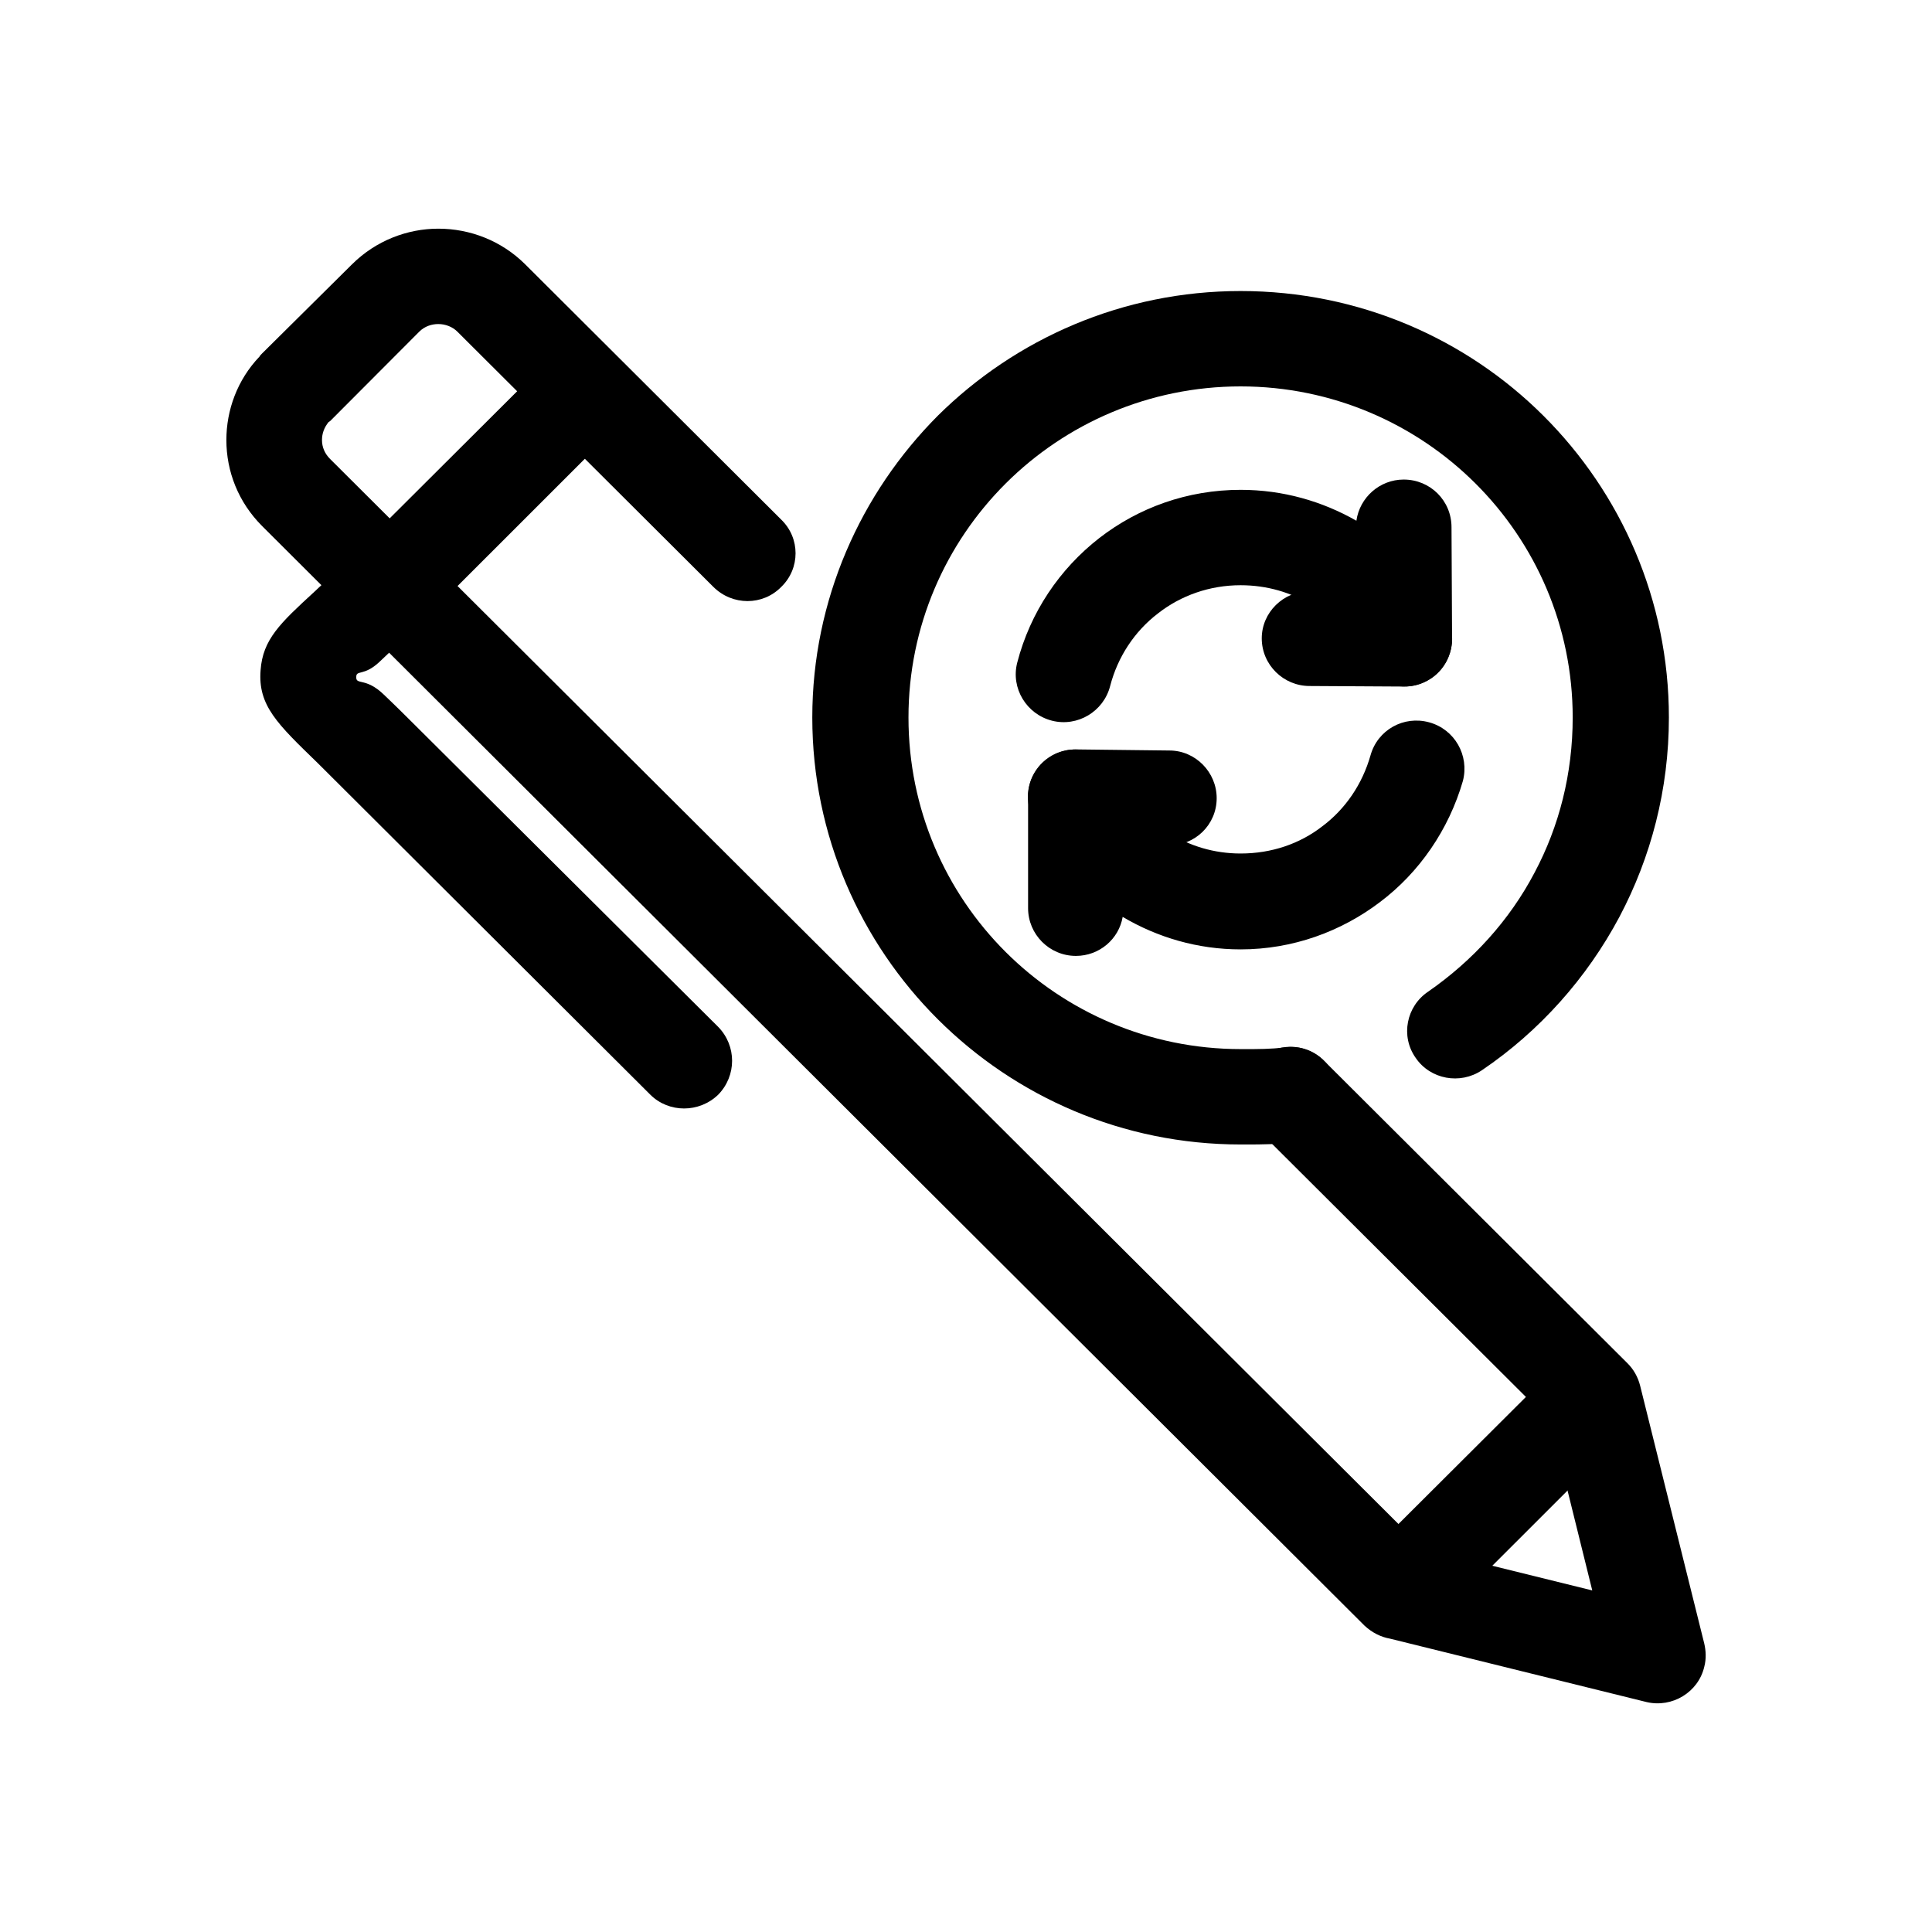
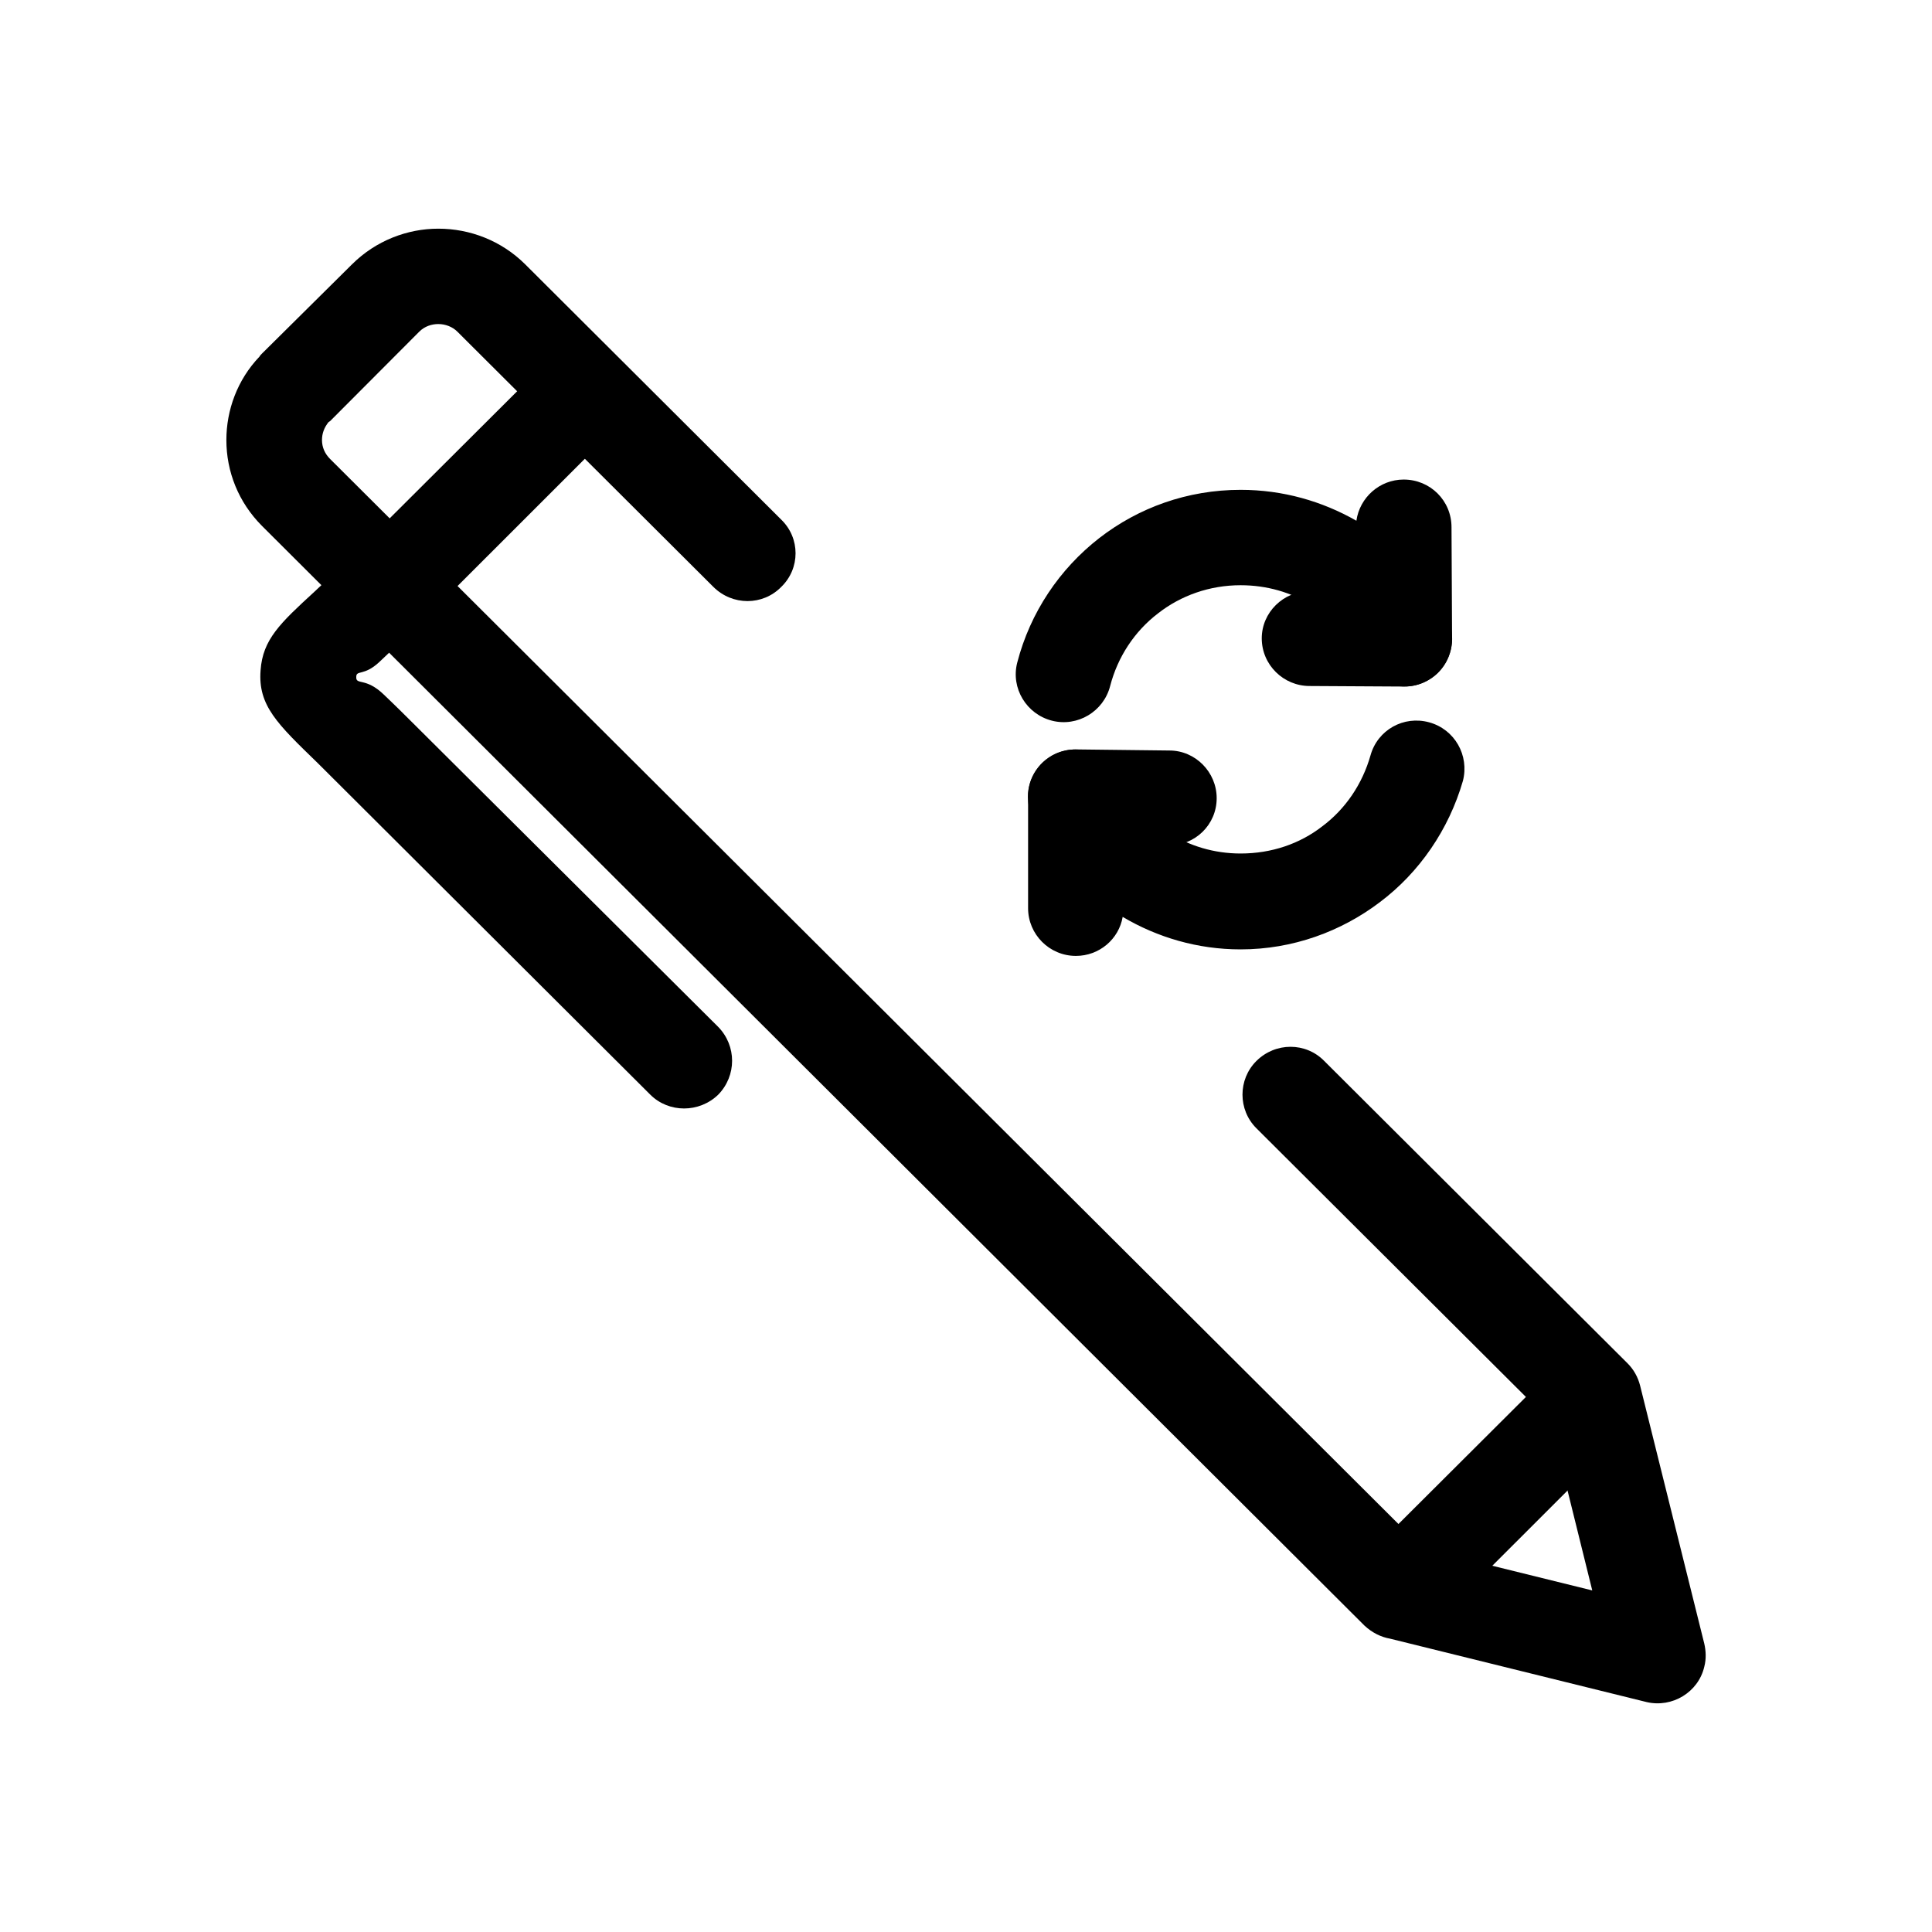
<svg xmlns="http://www.w3.org/2000/svg" fill="#000000" width="800px" height="800px" version="1.1" viewBox="144 144 512 512">
  <g>
    <path d="m351.05 281.72c5.043 4.883 5.043 12.922 0 17.805-4.898 5.027-12.965 5.027-18.008 0l-67.84-67.637c-1.293-1.293-3.168-2.012-5.043-2.012-1.727 0-3.602 0.574-5.043 2.012l-23.625 23.695-0.434 0.289c-1.152 1.438-1.727 3.019-1.727 4.742 0 1.867 0.719 3.594 2.16 5.027l289.68 288.78 44.797 11.059-11.09-44.805-77.93-77.688c-4.898-4.883-4.898-12.922 0-17.805 5.043-5.027 13.109-5.027 18.008 0l80.375 80.125c1.582 1.582 2.734 3.594 3.316 5.891l17 68.355c0.434 1.867 0.574 4.019 0 6.176-1.582 6.75-8.5 10.914-15.27 9.336l-67.988-16.801c-2.449-0.434-4.75-1.582-6.769-3.445l-292.12-291.38c-6.34-6.316-9.508-14.504-9.508-22.832 0-7.898 2.883-15.941 8.785-22.113 0.145-0.289 0.434-0.574 0.719-0.863l23.766-23.555c6.34-6.316 14.691-9.477 22.902-9.477 8.352 0 16.711 3.16 23.051 9.477z" />
    <path d="m308.41 256.16-51.711 51.699-18-17.949 51.711-51.555z" />
    <path d="m238.7 289.91c5.043-4.883 12.965-4.883 18.008 0 4.898 4.883 4.898 12.922 0 17.949-4.465 4.309-8.785 8.328-12.242 11.633-4.035 3.734-6.051 2.012-6.051 3.879-0.145 2.297 2.449 0 7.344 4.742 3.023 2.871 6.34 6.176 7.777 7.613l80.805 80.418c4.898 5.027 4.898 12.922 0 17.949-5.043 4.883-13.109 4.883-18.008 0l-80.66-80.426c-4.324-4.309-6.051-6.031-7.492-7.465-10.66-10.34-15.844-15.219-15.125-24.555 0.574-8.188 5.184-12.496 14.258-20.824 2.887-2.731 6.488-6.031 11.387-10.914z" />
    <path d="m575.32 523.11-51.711 51.695-18.008-17.949 51.711-51.555z" />
-     <path d="m484.29 421.59c6.914-1.008 13.25 3.879 14.258 10.77 0.867 6.891-3.891 13.211-10.801 14.219-5.043 0.719-9.074 0.719-13.969 0.719h-1.008c-31.258 0-59.637-12.637-80.23-33.172-20.453-20.391-33.273-48.684-33.273-79.984 0-31.16 12.82-59.449 33.273-79.984 20.598-20.391 48.977-33.031 80.23-33.031 31.402 0 59.777 12.637 80.23 33.031 20.598 20.535 33.273 48.824 33.273 79.984 0 19.098-4.75 37.051-13.109 52.844-8.641 16.227-21.176 30.301-36.441 40.637-5.762 3.879-13.684 2.438-17.574-3.305-4.035-5.742-2.449-13.645 3.316-17.516 11.809-8.188 21.609-18.953 28.234-31.594 6.484-12.207 10.082-26.137 10.082-41.07 0-24.129-9.793-46.094-25.785-62.035-15.844-15.793-37.883-25.703-62.227-25.703s-46.379 9.91-62.227 25.703c-15.992 15.941-25.785 37.91-25.785 62.035 0 24.27 9.793 46.238 25.785 62.18 15.844 15.793 37.883 25.703 62.227 25.703h1.008c3.742 0.004 6.91 0.004 10.512-0.43z" />
    <path d="m438.2 325.8c-1.727 6.75-8.641 10.914-15.41 9.191-6.769-1.723-10.949-8.613-9.219-15.367 3.457-13.355 11.234-24.844 21.75-33.031 10.375-8.039 23.336-12.781 37.453-12.781 11.234 0 21.609 3.019 30.684 8.188 0.867-6.176 6.191-10.914 12.531-10.914 7.059 0 12.676 5.602 12.676 12.637l0.145 28.723c0.289 5.027-2.301 9.91-7.059 12.207-6.191 3.019-13.828 0.434-17-5.742-2.883-6.031-7.492-11.059-13.109-14.504-5.473-3.445-11.957-5.316-18.867-5.316-8.211 0-15.844 2.731-21.895 7.465-6.203 4.75-10.668 11.496-12.68 19.246zm68.996 18.387c1.875-6.75 8.785-10.625 15.559-8.762 6.769 1.867 10.66 8.762 8.934 15.508-3.742 12.922-11.523 24.27-22.035 32.168-10.227 7.754-23.051 12.496-36.875 12.496-11.383 0-22.035-3.16-31.258-8.613-1.008 5.891-6.191 10.34-12.391 10.34-7.059 0-12.676-5.742-12.676-12.637v-28.574c-0.434-5.027 2.301-10.051 7.203-12.348 6.34-2.871 13.828-0.145 16.852 6.031 2.883 6.176 7.492 11.348 13.25 14.934 5.473 3.445 11.957 5.457 19.016 5.457 8.211 0 15.699-2.586 21.609-7.18 6.18-4.606 10.648-11.215 12.812-18.82z" />
    <path d="m428.98 367.88c-7.059-0.145-12.676-5.742-12.531-12.781 0-6.891 5.762-12.496 12.676-12.496l24.777 0.289c6.914 0 12.531 5.742 12.531 12.637 0 7.039-5.762 12.637-12.82 12.496z" />
    <path d="m516.12 300.67c7.059 0 12.676 5.602 12.676 12.637 0 6.891-5.617 12.637-12.676 12.637l-25.066-0.145c-6.914 0-12.676-5.602-12.676-12.637 0-6.891 5.762-12.496 12.676-12.496h25.066z" />
  </g>
</svg>